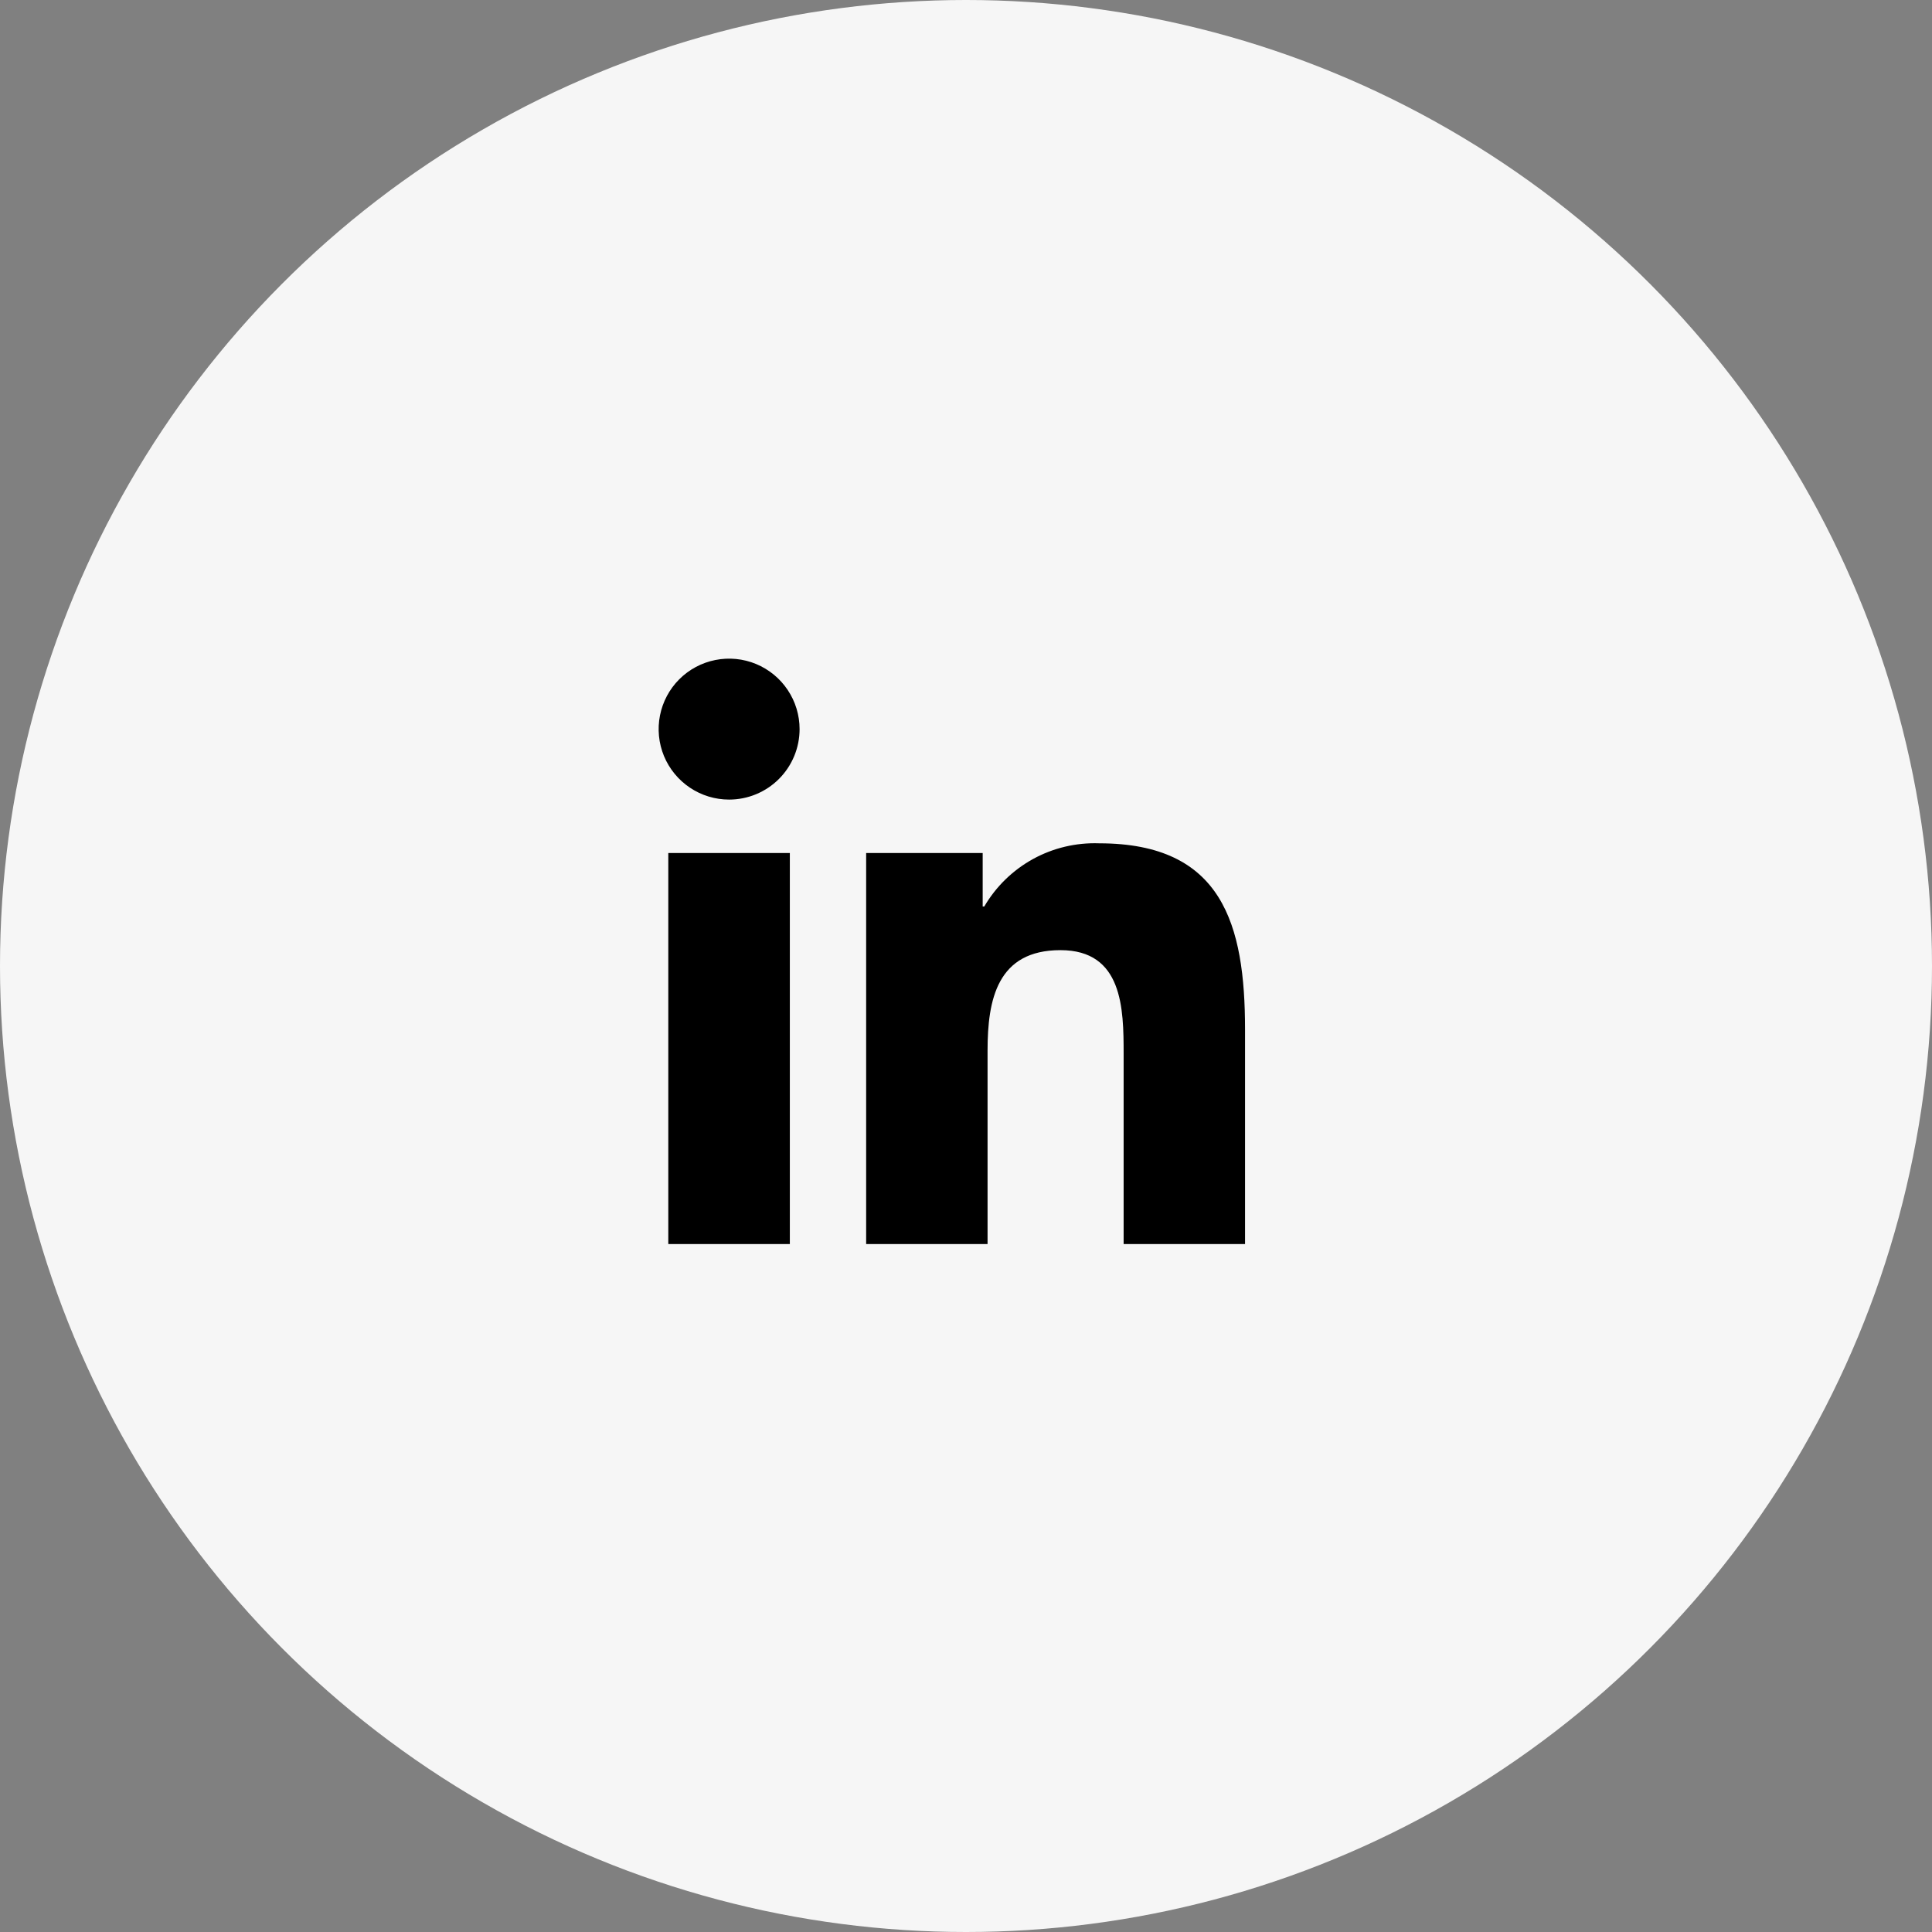
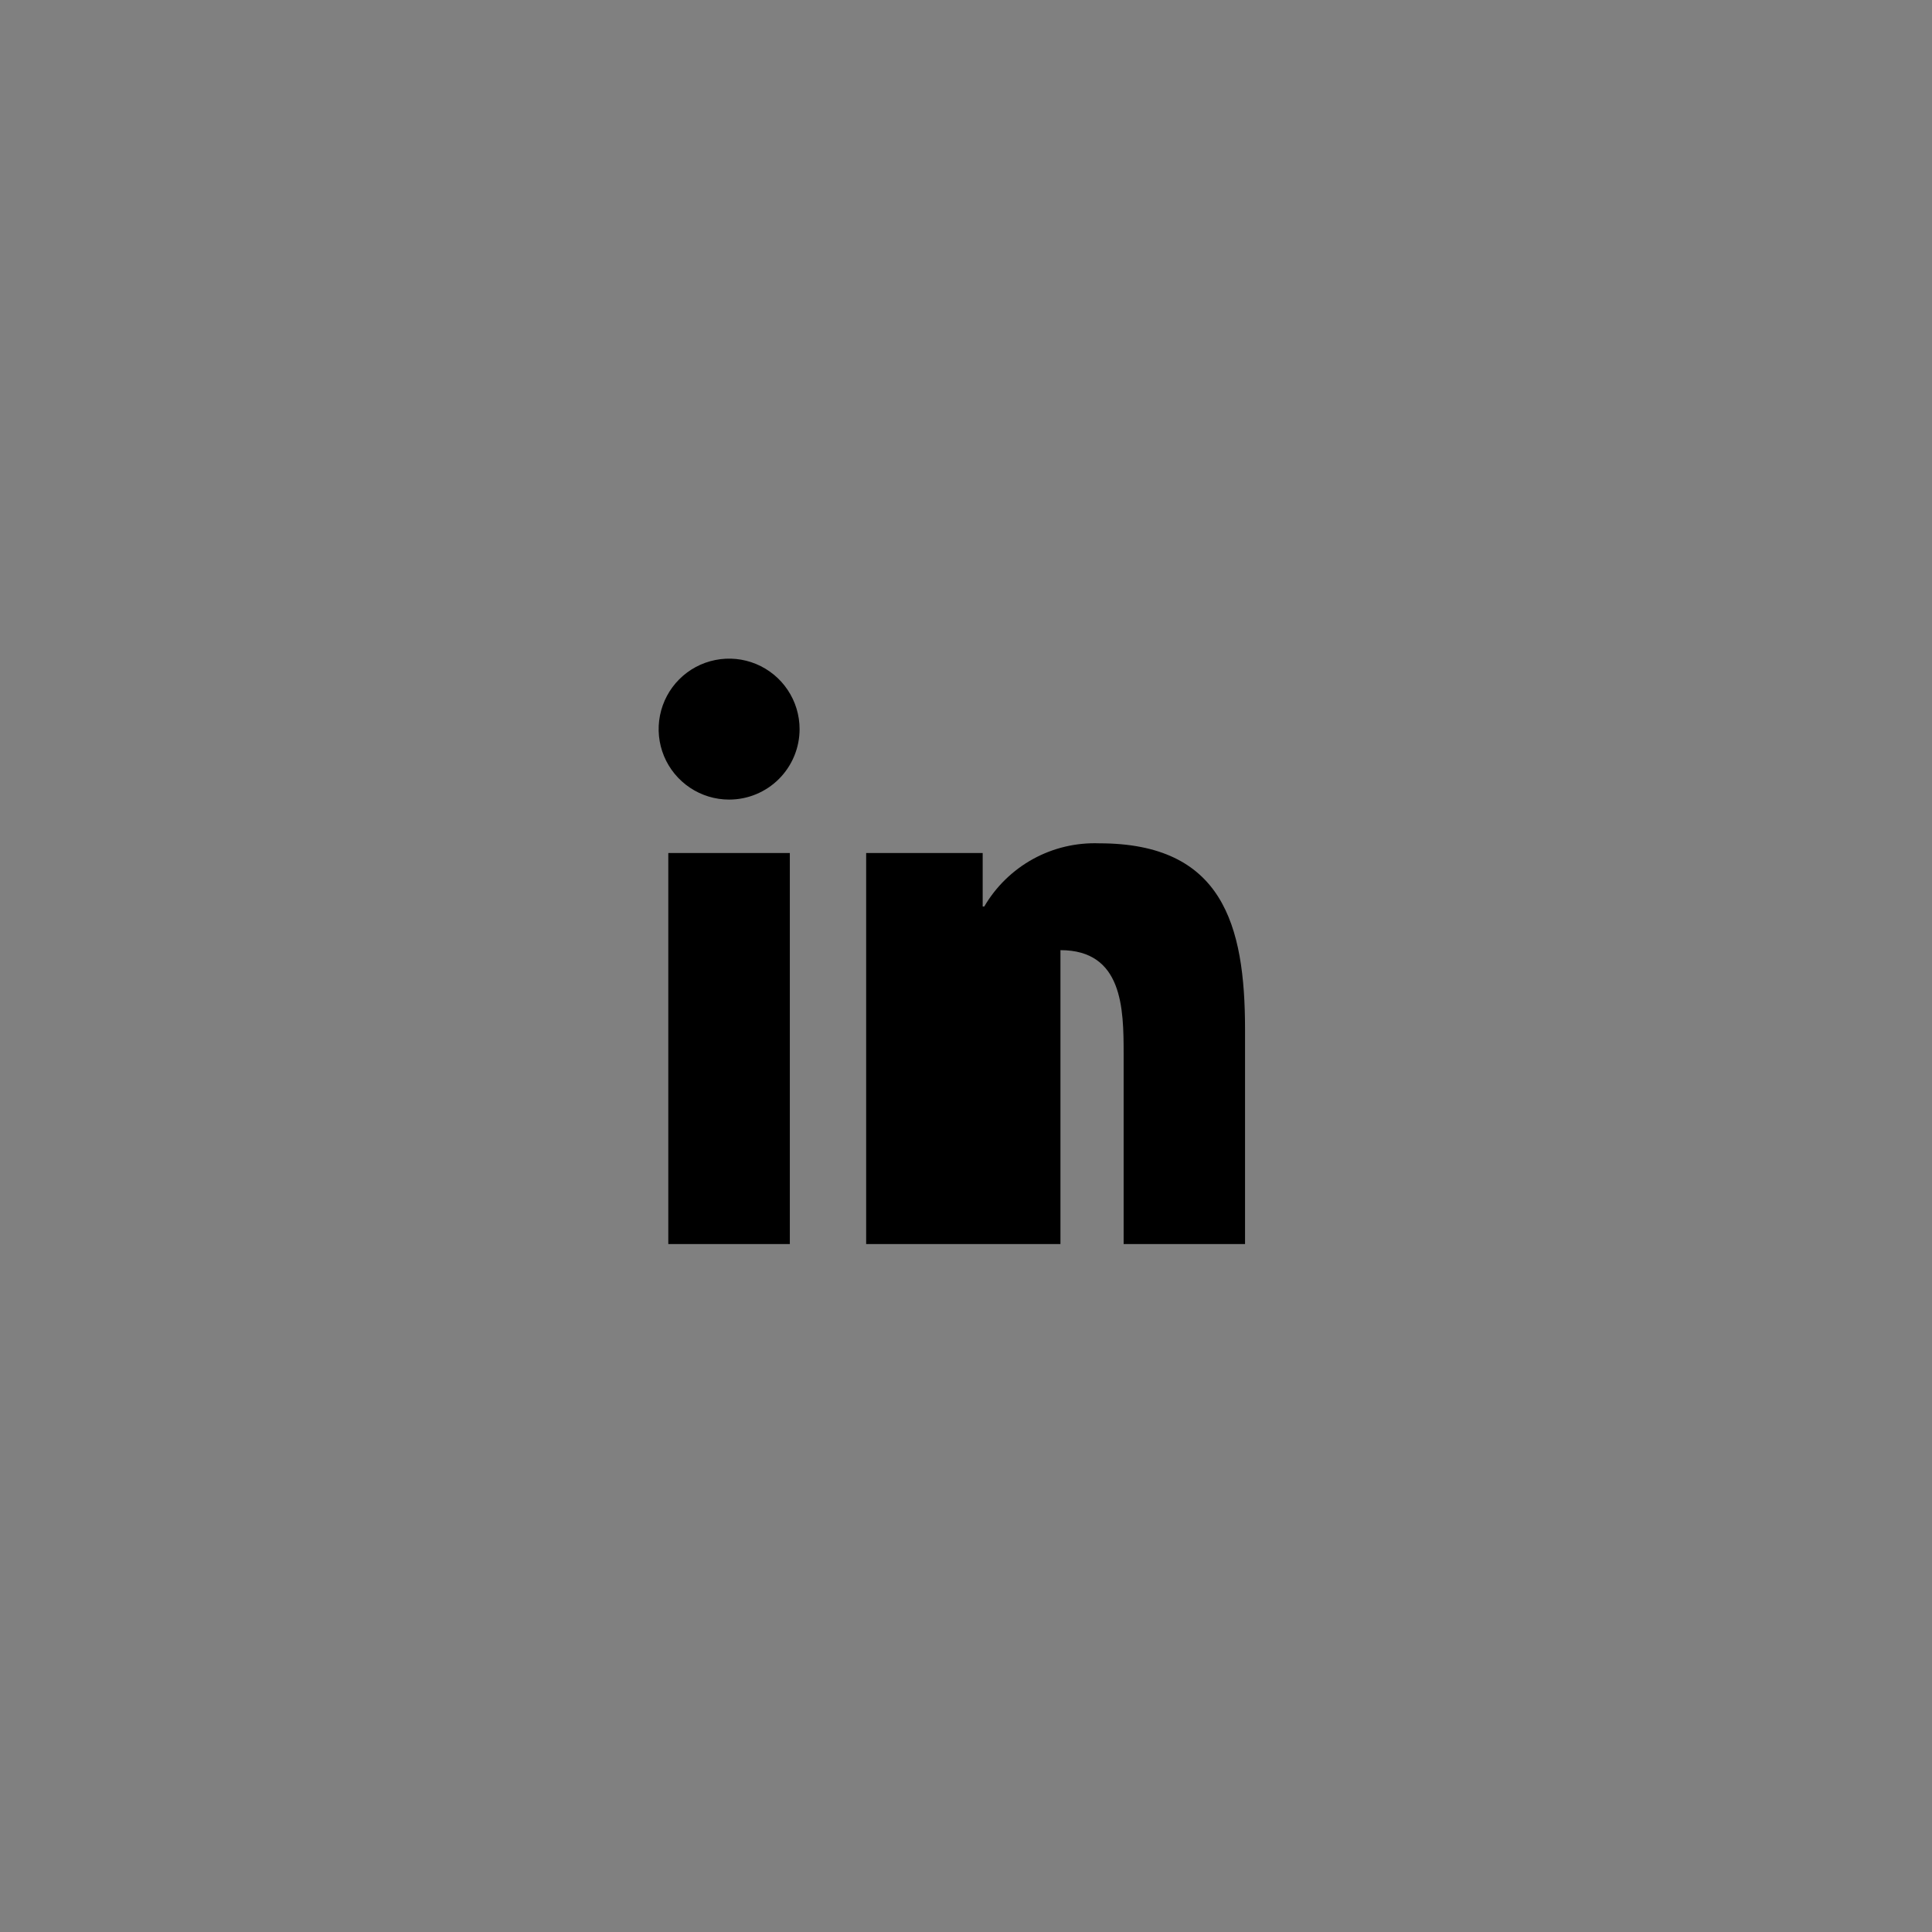
<svg xmlns="http://www.w3.org/2000/svg" width="44" height="44" viewBox="0 0 44 44" fill="none">
  <rect x="0" y="0" width="44" height="44" fill="#808080" stroke="none" />
-   <circle cx="22" cy="22" r="22" fill="#F6F6F6" />
-   <path d="M28.355 28.333H25.59V24.002C25.59 22.969 25.571 21.639 24.151 21.639C22.711 21.639 22.491 22.764 22.491 23.926V28.333H19.726V19.427H22.38V20.645H22.416C22.682 20.19 23.066 19.817 23.527 19.563C23.988 19.31 24.509 19.187 25.035 19.206C27.838 19.206 28.355 21.05 28.355 23.448V28.333ZM16.605 18.21C16.288 18.21 15.977 18.116 15.713 17.939C15.45 17.763 15.244 17.513 15.122 17.219C15.001 16.926 14.969 16.603 15.031 16.292C15.093 15.981 15.245 15.695 15.47 15.47C15.694 15.246 15.98 15.093 16.292 15.031C16.603 14.969 16.926 15.001 17.219 15.122C17.512 15.244 17.763 15.449 17.939 15.713C18.116 15.977 18.21 16.288 18.21 16.605C18.21 17.03 18.041 17.439 17.74 17.74C17.439 18.041 17.031 18.21 16.605 18.21ZM17.988 28.333H15.22V19.427H17.988L17.988 28.333Z" fill="black" />
+   <path d="M28.355 28.333H25.59V24.002C25.59 22.969 25.571 21.639 24.151 21.639V28.333H19.726V19.427H22.38V20.645H22.416C22.682 20.19 23.066 19.817 23.527 19.563C23.988 19.31 24.509 19.187 25.035 19.206C27.838 19.206 28.355 21.05 28.355 23.448V28.333ZM16.605 18.21C16.288 18.21 15.977 18.116 15.713 17.939C15.45 17.763 15.244 17.513 15.122 17.219C15.001 16.926 14.969 16.603 15.031 16.292C15.093 15.981 15.245 15.695 15.47 15.47C15.694 15.246 15.98 15.093 16.292 15.031C16.603 14.969 16.926 15.001 17.219 15.122C17.512 15.244 17.763 15.449 17.939 15.713C18.116 15.977 18.21 16.288 18.21 16.605C18.21 17.03 18.041 17.439 17.74 17.74C17.439 18.041 17.031 18.21 16.605 18.21ZM17.988 28.333H15.22V19.427H17.988L17.988 28.333Z" fill="black" />
</svg>